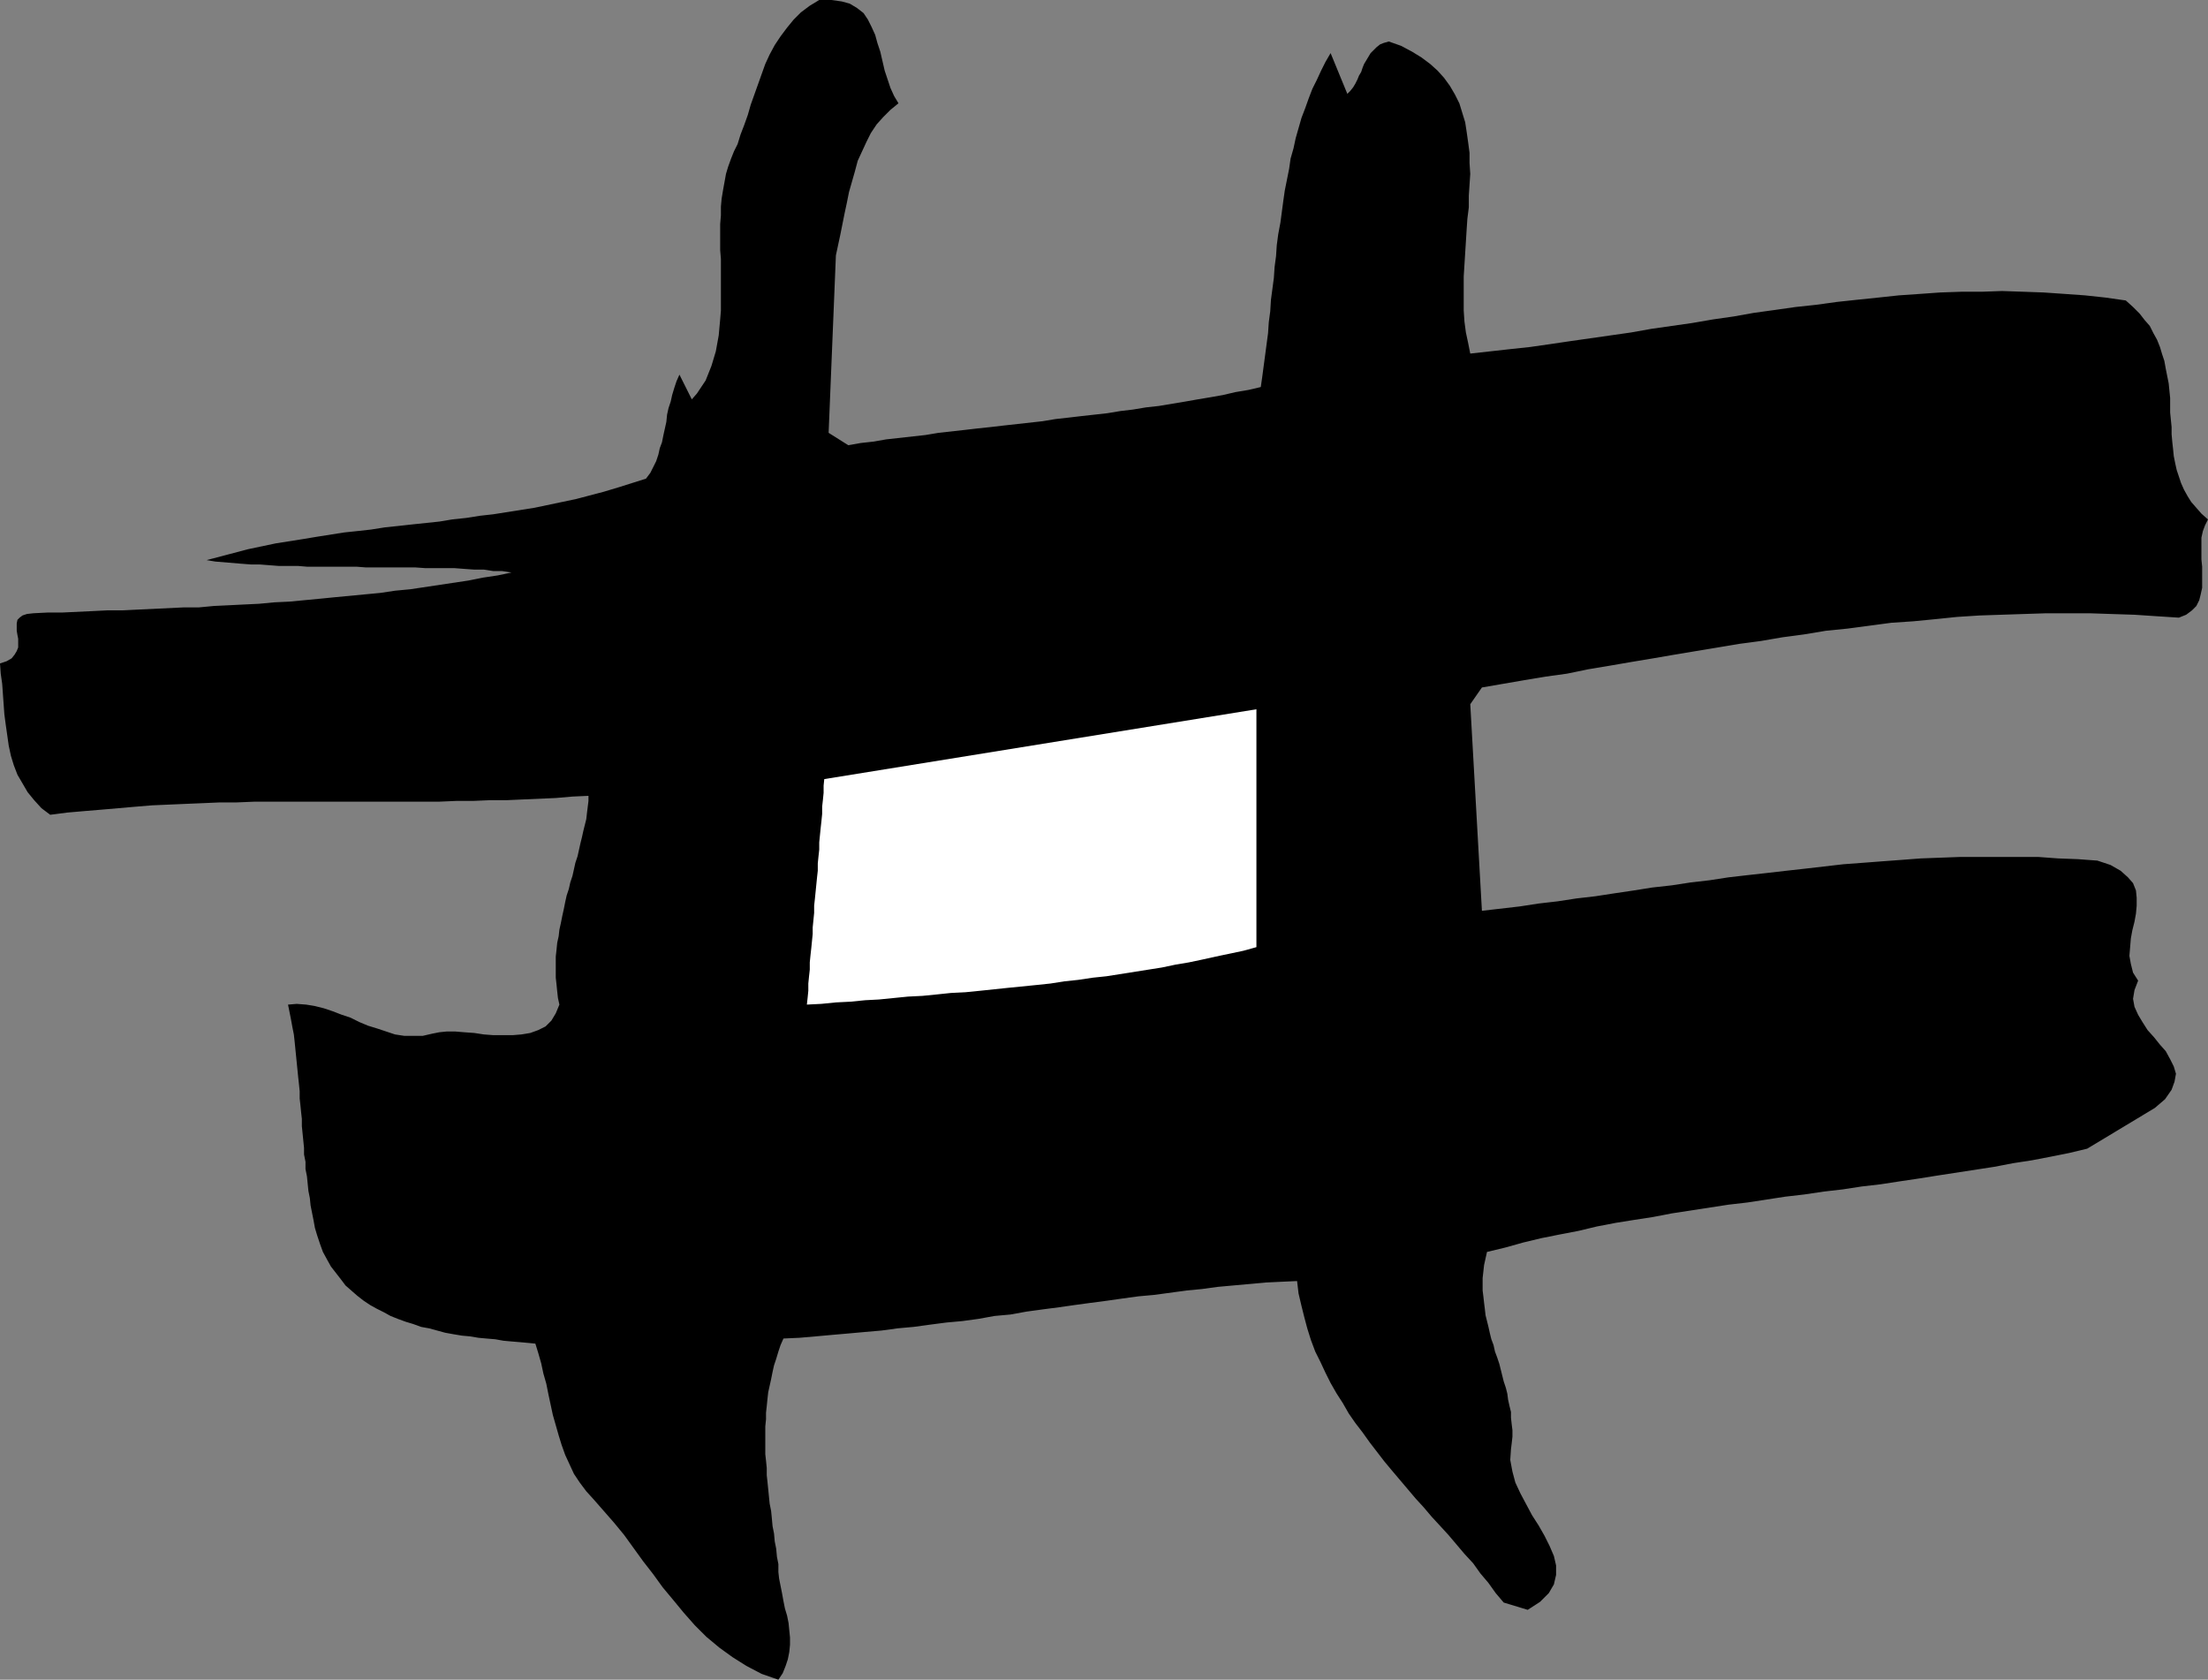
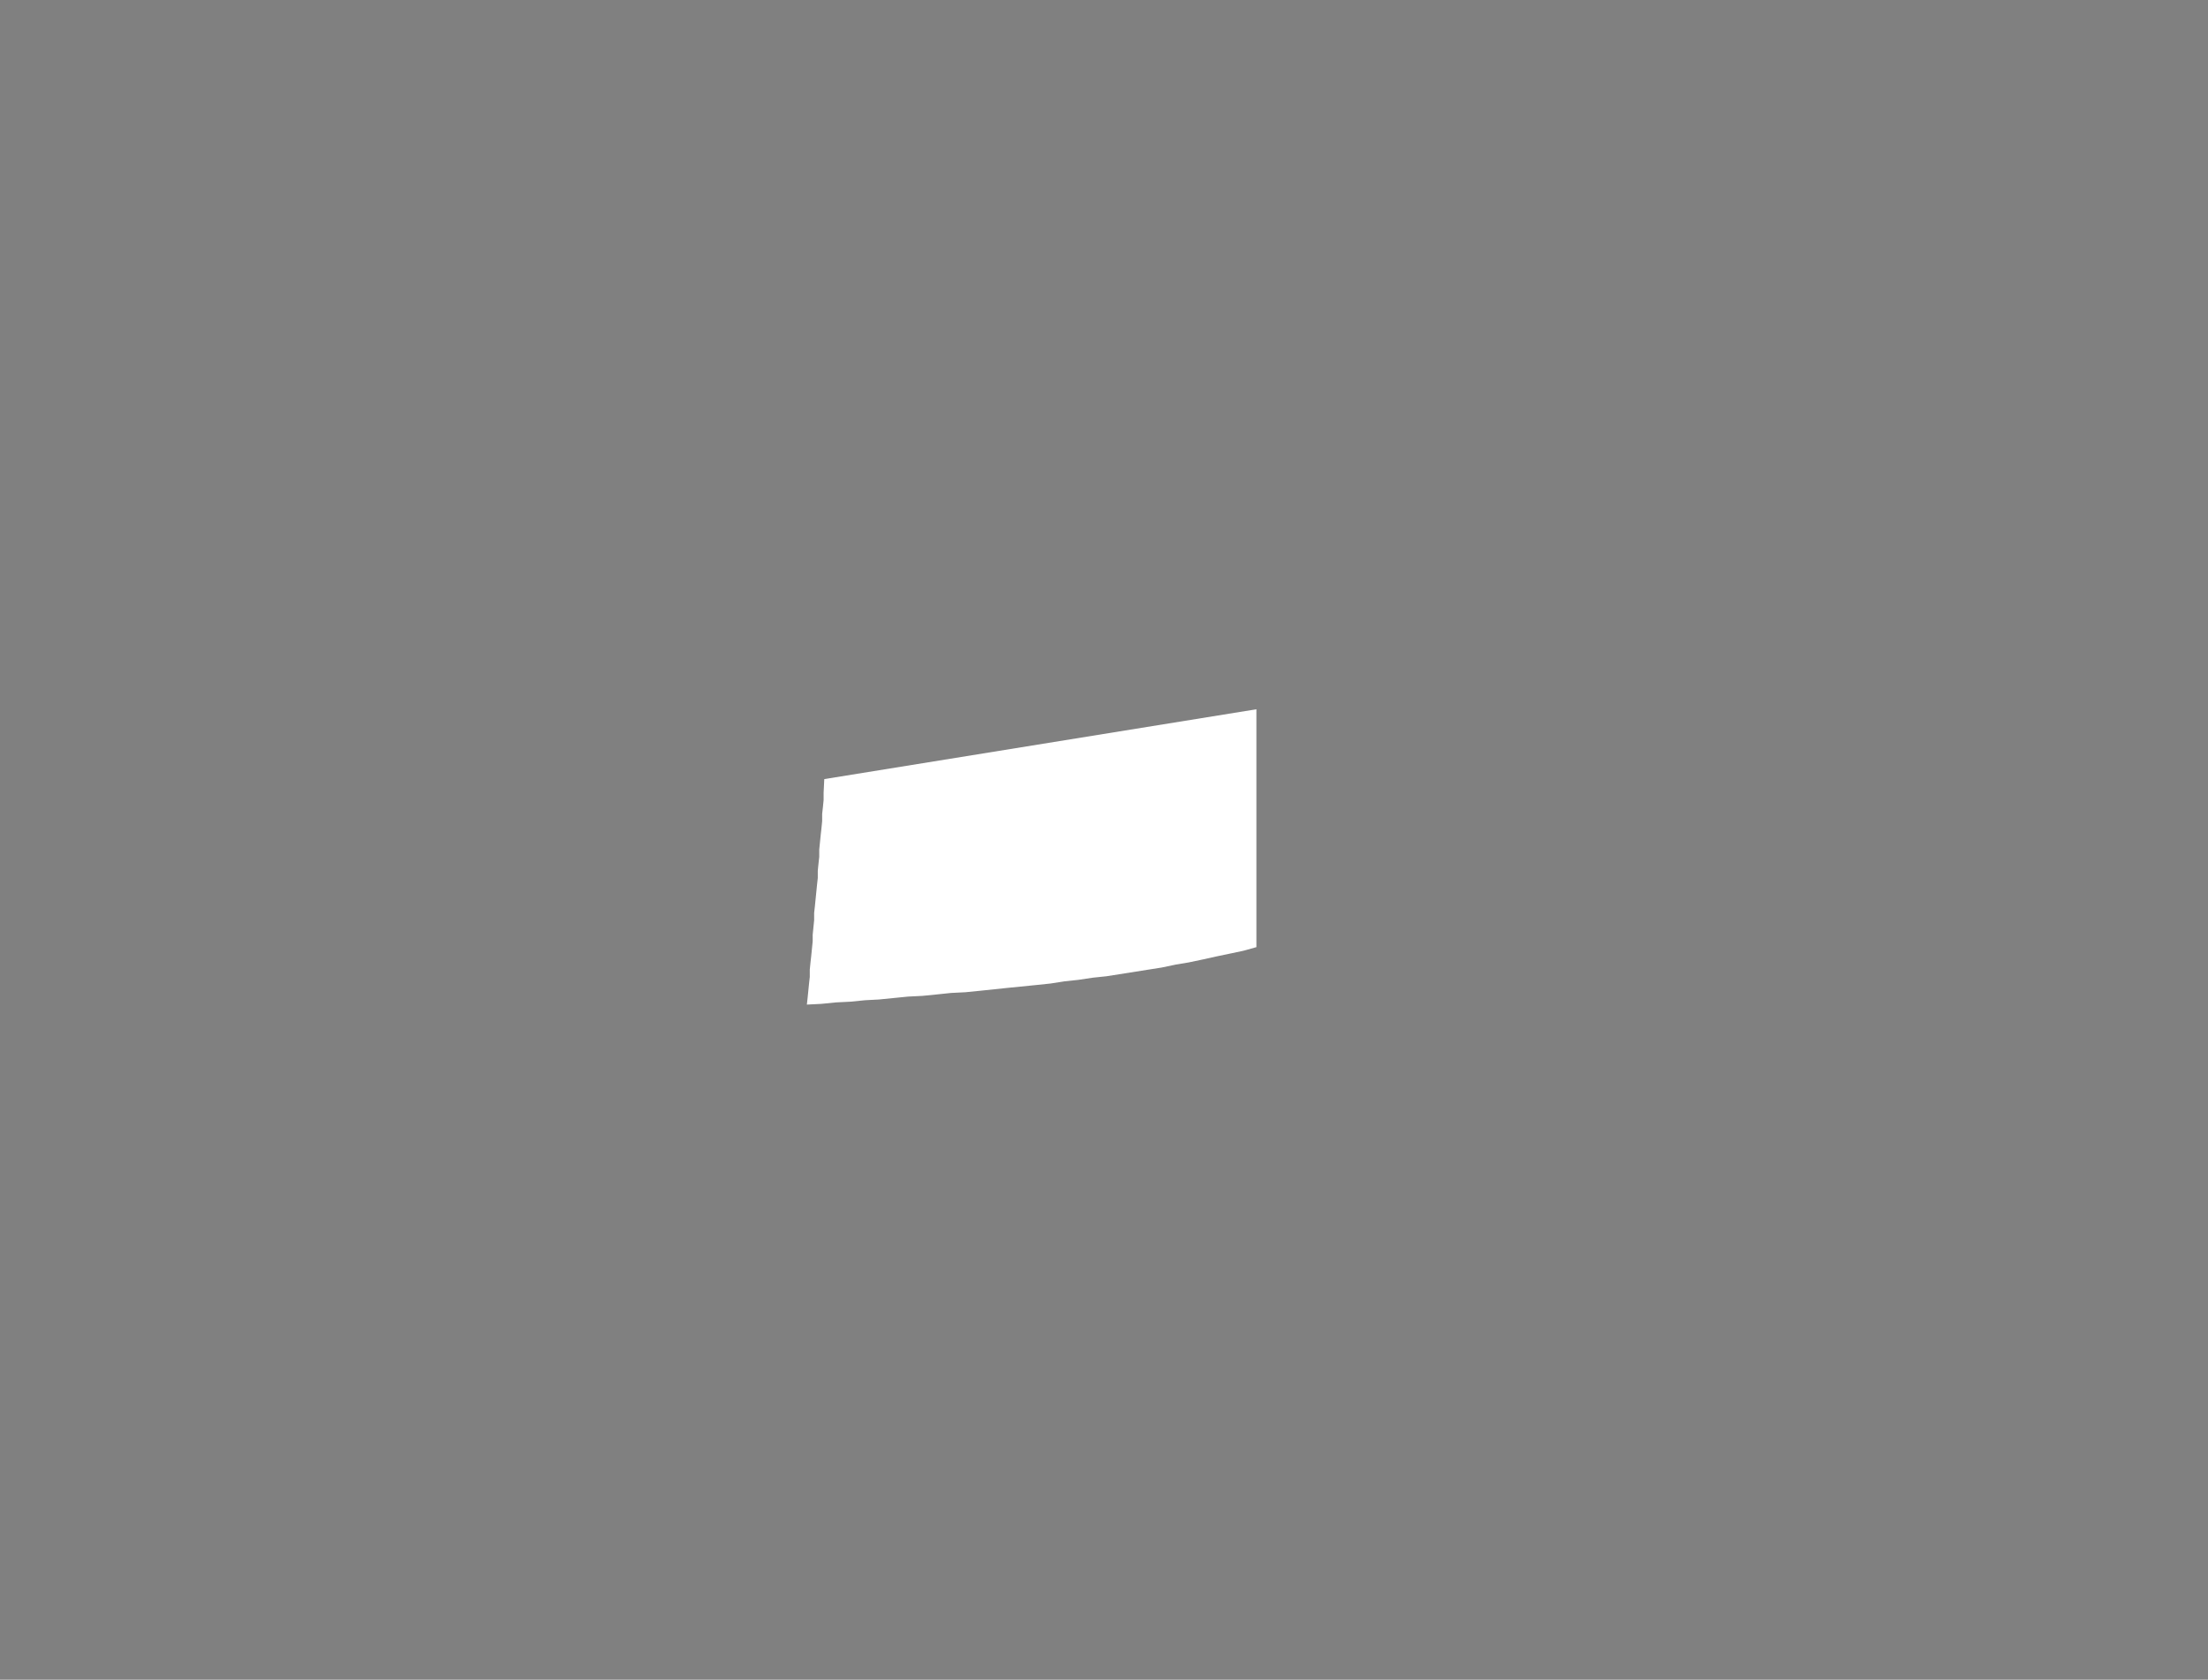
<svg xmlns="http://www.w3.org/2000/svg" xmlns:ns1="http://sodipodi.sourceforge.net/DTD/sodipodi-0.dtd" xmlns:ns2="http://www.inkscape.org/namespaces/inkscape" version="1.0" width="129.766mm" height="98.708mm" id="svg2" ns1:docname="Marker #.wmf">
  <rect width="100%" height="100%" fill="#808080" stroke="none" />
  <ns1:namedview id="namedview2" pagecolor="#ffffff" bordercolor="#000000" borderopacity="0.25" ns2:showpageshadow="2" ns2:pageopacity="0.0" ns2:pagecheckerboard="0" ns2:deskcolor="#d1d1d1" ns2:document-units="mm" />
  <defs id="defs1">
    <pattern id="WMFhbasepattern" patternUnits="userSpaceOnUse" width="6" height="6" x="0" y="0" />
  </defs>
-   <path style="fill:#000000;fill-opacity:1;fill-rule:evenodd;stroke:none" d="m 7.434,136.205 3.232,-0.162 h 3.232 l 3.394,-0.162 3.394,-0.162 3.232,-0.162 h 3.394 l 3.232,-0.162 3.394,-0.162 3.394,-0.162 3.394,-0.162 h 3.394 l 3.394,-0.323 3.394,-0.162 3.232,-0.162 3.394,-0.162 3.394,-0.323 3.394,-0.162 3.394,-0.323 3.394,-0.323 3.232,-0.323 3.394,-0.323 3.394,-0.323 3.394,-0.323 3.232,-0.485 3.394,-0.323 3.232,-0.485 3.232,-0.485 3.232,-0.485 3.232,-0.485 3.232,-0.646 3.232,-0.485 3.07,-0.646 -2.101,-0.323 h -1.939 l -2.101,-0.323 h -2.101 l -2.262,-0.162 -2.101,-0.162 h -2.101 -2.262 -2.101 l -2.262,-0.162 h -2.101 -2.262 -2.262 -2.101 -2.262 l -2.101,-0.162 h -2.262 -2.101 -2.262 -2.101 -2.262 l -1.939,-0.162 H 63.994 61.893 l -2.101,-0.162 -2.101,-0.162 h -1.939 l -2.101,-0.162 -1.939,-0.162 -1.939,-0.162 -1.939,-0.162 -1.939,-0.323 3.07,-0.808 3.07,-0.808 3.07,-0.808 3.07,-0.646 3.07,-0.646 3.07,-0.485 3.07,-0.485 2.909,-0.485 3.07,-0.485 3.07,-0.485 3.07,-0.323 2.909,-0.323 3.07,-0.485 3.07,-0.323 2.909,-0.323 3.07,-0.323 3.07,-0.323 2.909,-0.485 3.07,-0.323 3.07,-0.485 2.909,-0.323 3.07,-0.485 3.07,-0.485 3.07,-0.485 3.07,-0.646 3.07,-0.646 3.07,-0.646 3.07,-0.808 3.07,-0.808 3.232,-0.969 3.07,-0.969 3.07,-0.969 0.97,-1.293 0.646,-1.293 0.646,-1.293 0.485,-1.454 0.323,-1.454 0.485,-1.293 0.323,-1.616 0.323,-1.454 0.323,-1.454 0.162,-1.616 0.323,-1.454 0.485,-1.454 0.323,-1.454 0.485,-1.616 0.485,-1.454 0.646,-1.454 2.747,5.493 1.131,-1.293 0.97,-1.454 0.97,-1.454 0.646,-1.616 0.646,-1.616 0.485,-1.616 0.485,-1.616 0.323,-1.777 0.323,-1.777 0.162,-1.777 0.162,-1.777 0.162,-1.939 v -1.777 -1.939 -1.939 -1.939 -1.939 -1.939 l -0.162,-1.939 v -1.939 -1.939 -1.939 l 0.162,-1.939 v -1.939 l 0.162,-1.777 0.323,-1.939 0.323,-1.777 0.323,-1.777 0.485,-1.616 0.646,-1.777 0.646,-1.616 0.808,-1.616 0.646,-2.1 0.808,-2.1 0.808,-2.262 0.646,-2.262 0.808,-2.262 0.808,-2.262 0.808,-2.262 0.808,-2.262 0.97,-2.1 1.131,-2.1 1.293,-1.939 1.454,-1.939 1.454,-1.777 1.616,-1.616 1.939,-1.454 L 181.961,0 h 2.747 l 2.262,0.323 1.778,0.485 1.616,0.969 1.454,1.131 0.97,1.454 0.808,1.616 0.808,1.777 0.485,1.777 0.646,1.939 0.485,2.1 0.485,2.1 0.646,1.939 0.646,1.939 0.808,1.777 0.97,1.616 -1.778,1.454 -1.616,1.616 -1.454,1.616 -1.293,1.939 -0.97,1.939 -0.97,2.1 -0.97,2.1 -0.646,2.424 -0.646,2.262 -0.646,2.262 -0.485,2.424 -0.485,2.262 -0.485,2.424 -0.485,2.424 -0.485,2.262 -0.485,2.262 -1.616,39.424 4.363,2.747 2.747,-0.485 2.909,-0.323 2.747,-0.485 2.909,-0.323 2.909,-0.323 2.909,-0.323 2.909,-0.485 2.909,-0.323 2.909,-0.323 2.747,-0.323 3.07,-0.323 2.747,-0.323 2.909,-0.323 2.909,-0.323 2.909,-0.323 2.909,-0.485 2.909,-0.323 2.747,-0.323 2.909,-0.323 2.909,-0.323 2.909,-0.485 2.747,-0.323 2.909,-0.485 2.909,-0.323 2.909,-0.485 2.909,-0.485 2.747,-0.485 2.909,-0.485 2.747,-0.485 2.747,-0.646 2.909,-0.485 2.747,-0.646 0.323,-2.262 0.323,-2.424 0.323,-2.424 0.323,-2.424 0.323,-2.424 0.162,-2.424 0.323,-2.424 0.162,-2.585 0.323,-2.424 0.323,-2.424 0.162,-2.424 0.323,-2.424 0.162,-2.424 0.323,-2.424 0.485,-2.585 0.323,-2.424 0.323,-2.424 0.323,-2.262 0.485,-2.424 0.485,-2.424 0.323,-2.262 0.646,-2.262 0.485,-2.262 0.646,-2.262 0.646,-2.262 0.808,-2.1 0.808,-2.262 0.808,-2.1 0.97,-1.939 0.97,-2.1 0.97,-1.939 1.131,-1.939 3.717,9.048 0.646,-0.646 0.646,-0.808 0.485,-0.808 0.485,-0.969 0.323,-0.808 0.485,-0.808 0.323,-0.969 0.323,-0.808 0.485,-0.808 0.485,-0.808 0.485,-0.808 0.646,-0.646 0.646,-0.646 0.808,-0.646 0.808,-0.323 1.131,-0.323 2.747,0.969 2.424,1.293 2.101,1.293 1.939,1.454 1.616,1.454 1.454,1.616 1.293,1.777 1.131,1.939 0.97,1.939 0.646,2.1 0.646,2.1 0.323,2.1 0.323,2.262 0.323,2.424 v 2.262 l 0.162,2.424 -0.162,2.424 -0.162,2.424 v 2.585 l -0.323,2.585 -0.162,2.424 -0.162,2.585 -0.162,2.585 -0.162,2.585 -0.162,2.585 v 2.424 2.585 2.585 l 0.162,2.424 0.323,2.424 0.485,2.262 0.485,2.424 4.363,-0.485 4.363,-0.485 4.525,-0.485 4.525,-0.646 4.363,-0.646 4.525,-0.646 4.525,-0.646 4.525,-0.646 4.525,-0.808 4.525,-0.646 4.525,-0.646 4.686,-0.808 4.525,-0.646 4.525,-0.808 4.686,-0.646 4.525,-0.646 4.525,-0.485 4.686,-0.646 4.525,-0.485 4.686,-0.485 4.525,-0.485 4.686,-0.323 4.525,-0.323 4.686,-0.162 h 4.525 l 4.525,-0.162 4.686,0.162 4.525,0.162 4.686,0.323 4.525,0.323 4.525,0.485 4.525,0.646 1.616,1.454 1.454,1.454 1.131,1.454 1.131,1.293 0.808,1.616 0.808,1.454 0.646,1.616 0.485,1.616 0.485,1.454 0.323,1.777 0.323,1.616 0.323,1.616 0.162,1.616 0.162,1.616 v 1.616 1.616 l 0.162,1.616 0.162,1.616 v 1.616 l 0.162,1.777 0.162,1.454 0.162,1.616 0.323,1.616 0.323,1.454 0.485,1.454 0.485,1.454 0.646,1.454 0.808,1.454 0.808,1.293 1.131,1.293 1.131,1.293 1.454,1.293 -0.646,1.293 -0.485,1.293 -0.323,1.454 v 1.616 1.616 1.616 l 0.162,1.616 v 1.616 1.616 1.454 l -0.323,1.454 -0.323,1.293 -0.646,1.293 -0.97,0.969 -1.293,0.969 -1.616,0.646 -5.01,-0.323 -4.848,-0.323 -5.01,-0.162 -4.848,-0.162 h -5.01 -4.848 l -5.01,0.162 -4.848,0.162 -4.848,0.162 -5.01,0.323 -4.686,0.485 -5.01,0.485 -4.848,0.323 -4.848,0.646 -4.848,0.646 -4.848,0.485 -4.848,0.808 -4.848,0.646 -4.686,0.808 -4.848,0.646 -4.848,0.808 -4.848,0.808 -4.848,0.808 -4.686,0.808 -4.848,0.808 -4.686,0.808 -4.848,0.808 -4.686,0.969 -4.686,0.646 -4.848,0.808 -4.686,0.808 -4.686,0.808 -2.586,3.716 2.586,45.886 4.202,-0.485 4.202,-0.485 4.202,-0.646 4.202,-0.485 4.202,-0.646 4.202,-0.485 4.202,-0.646 4.363,-0.646 4.04,-0.646 4.363,-0.485 4.202,-0.646 4.202,-0.485 4.202,-0.646 4.202,-0.485 4.363,-0.485 4.202,-0.485 4.363,-0.485 4.202,-0.485 4.202,-0.485 4.363,-0.323 4.202,-0.323 4.363,-0.323 4.202,-0.323 4.363,-0.162 4.363,-0.162 h 4.363 4.202 4.363 4.525 l 4.363,0.323 4.363,0.162 4.363,0.323 2.909,0.969 2.262,1.293 1.616,1.454 1.131,1.293 0.646,1.616 0.162,1.616 v 1.777 l -0.162,1.777 -0.323,1.777 -0.485,1.939 -0.323,1.777 -0.162,1.939 -0.162,1.939 0.323,1.777 0.485,1.939 1.131,1.777 -0.808,2.1 -0.323,1.939 0.323,1.777 0.808,1.777 0.97,1.616 1.131,1.777 1.454,1.616 1.293,1.616 1.293,1.454 0.97,1.777 0.808,1.616 0.485,1.616 -0.323,1.777 -0.646,1.777 -1.454,2.1 -2.262,1.939 -15.029,9.048 -4.04,0.969 -4.04,0.808 -4.202,0.808 -4.202,0.646 -4.202,0.808 -4.202,0.646 -4.202,0.646 -4.202,0.646 -4.04,0.646 -4.363,0.646 -4.202,0.646 -4.202,0.485 -4.202,0.646 -4.202,0.485 -4.363,0.646 -4.202,0.485 -4.202,0.646 -4.202,0.646 -4.202,0.485 -4.202,0.646 -4.202,0.646 -4.202,0.646 -4.202,0.808 -4.202,0.646 -4.04,0.646 -4.202,0.808 -4.04,0.969 -4.202,0.808 -4.04,0.808 -4.04,0.969 -4.04,1.131 -4.04,0.969 -0.323,1.454 -0.323,1.454 -0.162,1.454 -0.162,1.454 v 1.293 1.454 l 0.162,1.293 0.162,1.454 0.162,1.293 0.162,1.454 0.323,1.293 0.323,1.293 0.323,1.454 0.323,1.293 0.485,1.293 0.323,1.454 0.485,1.293 0.485,1.454 0.323,1.293 0.323,1.293 0.323,1.293 0.485,1.454 0.323,1.293 0.162,1.293 0.323,1.454 0.323,1.293 v 1.293 l 0.162,1.454 0.162,1.293 v 1.454 l -0.162,1.454 -0.162,1.293 -0.162,2.424 0.485,2.585 0.646,2.424 1.131,2.424 1.293,2.424 1.293,2.424 1.454,2.262 1.293,2.262 1.131,2.262 0.97,2.262 0.485,2.1 v 2.1 l -0.485,2.1 -1.131,1.939 -1.939,1.939 -2.747,1.777 -5.333,-1.616 -1.778,-2.1 -1.616,-2.262 -1.778,-2.1 -1.616,-2.262 -1.939,-2.1 -1.778,-2.1 -1.778,-2.1 -1.778,-1.939 -1.939,-2.1 -1.778,-2.1 -1.778,-1.939 -1.778,-2.1 -1.778,-2.1 -1.778,-2.1 -1.616,-1.939 -1.616,-2.1 -1.616,-2.1 -1.616,-2.262 -1.616,-2.1 -1.454,-2.1 -1.293,-2.262 -1.454,-2.262 -1.293,-2.262 -1.131,-2.262 -1.131,-2.424 -1.131,-2.262 -0.97,-2.585 -0.808,-2.585 -0.646,-2.424 -0.646,-2.585 -0.646,-2.747 -0.323,-2.747 -3.555,0.162 -3.394,0.162 -3.555,0.323 -3.555,0.323 -3.555,0.323 -3.555,0.485 -3.394,0.323 -3.555,0.485 -3.555,0.485 -3.555,0.323 -3.555,0.485 -3.394,0.485 -3.717,0.485 -3.555,0.485 -3.394,0.485 -3.717,0.485 -3.555,0.485 -3.555,0.646 -3.555,0.323 -3.555,0.646 -3.555,0.485 -3.555,0.323 -3.717,0.485 -3.555,0.485 -3.555,0.323 -3.555,0.485 -3.717,0.323 -3.555,0.323 -3.717,0.323 -3.555,0.323 -3.717,0.323 -3.555,0.162 -0.646,1.454 -0.485,1.454 -0.485,1.616 -0.485,1.454 -0.323,1.454 -0.323,1.616 -0.323,1.454 -0.323,1.454 -0.162,1.454 -0.162,1.616 -0.162,1.454 v 1.454 l -0.162,1.616 v 1.454 1.616 1.454 1.616 l 0.162,1.454 0.162,1.616 v 1.616 l 0.162,1.454 0.162,1.616 0.162,1.616 0.162,1.616 0.323,1.616 0.162,1.616 0.162,1.777 0.323,1.616 0.162,1.777 0.323,1.616 0.162,1.777 0.323,1.616 v 1.777 l 0.162,1.454 0.323,1.616 0.323,1.616 0.323,1.777 0.323,1.616 0.485,1.616 0.323,1.616 0.162,1.616 0.162,1.616 v 1.616 l -0.162,1.616 -0.323,1.616 -0.485,1.454 -0.646,1.616 -0.97,1.454 -3.717,-1.293 -3.394,-1.777 -3.07,-1.939 -2.909,-2.1 -2.909,-2.424 -2.586,-2.585 -2.424,-2.747 -2.262,-2.747 -2.424,-2.908 -2.101,-2.908 -2.262,-2.908 -2.101,-2.908 -2.101,-2.908 -2.262,-2.747 -2.262,-2.585 -2.262,-2.585 -1.616,-1.777 -1.454,-1.939 -1.293,-1.939 -0.97,-2.1 -0.97,-2.1 -0.808,-2.262 -0.646,-2.1 -0.646,-2.262 -0.646,-2.262 -0.485,-2.262 -0.485,-2.262 -0.485,-2.424 -0.646,-2.262 -0.485,-2.262 -0.646,-2.262 -0.646,-2.1 -1.616,-0.162 -1.778,-0.162 -1.939,-0.162 -1.778,-0.162 -1.778,-0.323 -1.939,-0.162 -1.778,-0.162 -1.939,-0.323 -1.778,-0.162 -1.939,-0.323 -1.778,-0.323 -1.778,-0.485 -1.778,-0.485 -1.778,-0.323 -1.778,-0.646 -1.616,-0.485 -1.778,-0.646 -1.616,-0.646 -1.454,-0.808 -1.616,-0.808 -1.454,-0.808 -1.454,-0.969 -1.454,-1.131 -1.293,-1.131 -1.293,-1.131 -0.97,-1.293 -1.131,-1.454 -1.131,-1.454 -0.808,-1.454 -0.97,-1.777 -0.646,-1.777 -0.646,-1.939 -0.485,-1.616 -0.323,-1.777 -0.323,-1.616 -0.323,-1.616 -0.162,-1.616 -0.323,-1.616 -0.162,-1.616 -0.162,-1.616 -0.323,-1.616 v -1.616 l -0.323,-1.616 v -1.454 l -0.162,-1.616 -0.162,-1.616 -0.162,-1.616 v -1.616 l -0.162,-1.454 -0.162,-1.616 -0.162,-1.454 v -1.616 l -0.162,-1.616 -0.162,-1.454 -0.162,-1.616 -0.162,-1.616 -0.162,-1.616 -0.162,-1.616 -0.162,-1.616 -0.162,-1.454 -0.323,-1.616 -0.323,-1.777 -0.323,-1.616 -0.323,-1.616 1.939,-0.162 2.101,0.162 1.939,0.323 1.939,0.485 1.939,0.646 2.101,0.808 1.939,0.646 1.939,0.969 1.939,0.808 2.101,0.646 1.939,0.646 1.939,0.646 2.101,0.323 h 2.101 1.939 l 2.101,-0.485 1.616,-0.323 1.616,-0.162 h 1.939 l 1.939,0.162 2.262,0.162 2.101,0.323 2.101,0.162 h 2.262 2.101 l 1.939,-0.162 1.939,-0.323 1.778,-0.646 1.616,-0.808 1.293,-1.293 0.97,-1.616 0.808,-1.939 -0.323,-1.454 -0.162,-1.454 -0.162,-1.616 -0.162,-1.454 v -1.616 -1.454 -1.616 l 0.162,-1.454 0.162,-1.616 0.323,-1.454 0.162,-1.454 0.323,-1.454 0.323,-1.616 0.323,-1.454 0.323,-1.616 0.323,-1.454 0.485,-1.454 0.323,-1.454 0.485,-1.454 0.323,-1.454 0.323,-1.454 0.485,-1.454 0.323,-1.454 0.323,-1.454 0.323,-1.293 0.323,-1.454 0.323,-1.293 0.323,-1.293 0.162,-1.454 0.162,-1.293 0.162,-1.293 v -1.131 l -3.555,0.162 -3.717,0.323 -3.717,0.162 -3.717,0.162 -3.555,0.162 h -3.717 l -3.717,0.162 h -3.717 l -3.717,0.162 H 93.728 90.011 86.294 82.578 78.861 75.144 71.266 67.549 63.832 60.115 56.398 l -3.878,0.162 h -3.717 l -3.717,0.162 -3.878,0.162 -3.717,0.162 -3.717,0.162 -3.878,0.323 -3.717,0.323 -3.717,0.323 -3.878,0.323 -3.717,0.323 -3.717,0.485 L 9.211,179.506 7.595,177.729 6.141,175.952 5.01,174.013 3.878,172.074 3.07,169.974 2.424,167.873 1.939,165.611 1.616,163.349 1.293,161.087 0.97,158.664 0.808,156.402 0.646,154.14 0.485,151.877 0.162,149.615 0,147.353 l 1.454,-0.485 1.131,-0.646 0.646,-0.808 0.485,-0.808 0.323,-0.808 v -0.969 -0.969 l -0.162,-0.808 -0.162,-0.969 v -0.808 -0.808 l 0.162,-0.808 0.485,-0.485 0.646,-0.485 0.97,-0.323 z" id="path1" />
-   <path style="fill:#ffffff;fill-opacity:1;fill-rule:evenodd;stroke:none" d="m 183.093,173.043 95.99,-15.511 v 52.834 l -2.909,0.808 -3.07,0.646 -3.07,0.646 -2.909,0.646 -3.07,0.646 -2.909,0.485 -3.07,0.646 -3.07,0.485 -3.07,0.485 -3.07,0.485 -3.07,0.485 -3.07,0.323 -3.232,0.485 -3.07,0.323 -3.07,0.485 -3.07,0.323 -3.232,0.323 -3.232,0.323 -3.07,0.323 -3.07,0.323 -3.232,0.323 -3.232,0.162 -3.07,0.323 -3.232,0.323 -3.232,0.162 -3.232,0.323 -3.232,0.323 -3.07,0.162 -3.232,0.323 -3.232,0.162 -3.232,0.323 -3.232,0.162 0.162,-1.454 0.162,-1.616 v -1.616 l 0.162,-1.616 0.162,-1.454 v -1.616 l 0.162,-1.616 0.162,-1.454 0.162,-1.616 0.162,-1.616 v -1.454 l 0.162,-1.616 0.162,-1.616 v -1.616 l 0.162,-1.454 0.162,-1.616 0.162,-1.616 0.162,-1.616 0.162,-1.454 v -1.616 l 0.162,-1.616 0.162,-1.454 v -1.616 l 0.162,-1.616 0.162,-1.616 0.162,-1.454 0.162,-1.616 v -1.616 l 0.162,-1.454 0.162,-1.616 v -1.616 z" id="path2" />
+   <path style="fill:#ffffff;fill-opacity:1;fill-rule:evenodd;stroke:none" d="m 183.093,173.043 95.99,-15.511 v 52.834 l -2.909,0.808 -3.07,0.646 -3.07,0.646 -2.909,0.646 -3.07,0.646 -2.909,0.485 -3.07,0.646 -3.07,0.485 -3.07,0.485 -3.07,0.485 -3.07,0.485 -3.07,0.323 -3.232,0.485 -3.07,0.323 -3.07,0.485 -3.07,0.323 -3.232,0.323 -3.232,0.323 -3.07,0.323 -3.07,0.323 -3.232,0.323 -3.232,0.162 -3.07,0.323 -3.232,0.323 -3.232,0.162 -3.232,0.323 -3.232,0.323 -3.07,0.162 -3.232,0.323 -3.232,0.162 -3.232,0.323 -3.232,0.162 0.162,-1.454 0.162,-1.616 l 0.162,-1.616 0.162,-1.454 v -1.616 l 0.162,-1.616 0.162,-1.454 0.162,-1.616 0.162,-1.616 v -1.454 l 0.162,-1.616 0.162,-1.616 v -1.616 l 0.162,-1.454 0.162,-1.616 0.162,-1.616 0.162,-1.616 0.162,-1.454 v -1.616 l 0.162,-1.616 0.162,-1.454 v -1.616 l 0.162,-1.616 0.162,-1.616 0.162,-1.454 0.162,-1.616 v -1.616 l 0.162,-1.454 0.162,-1.616 v -1.616 z" id="path2" />
</svg>